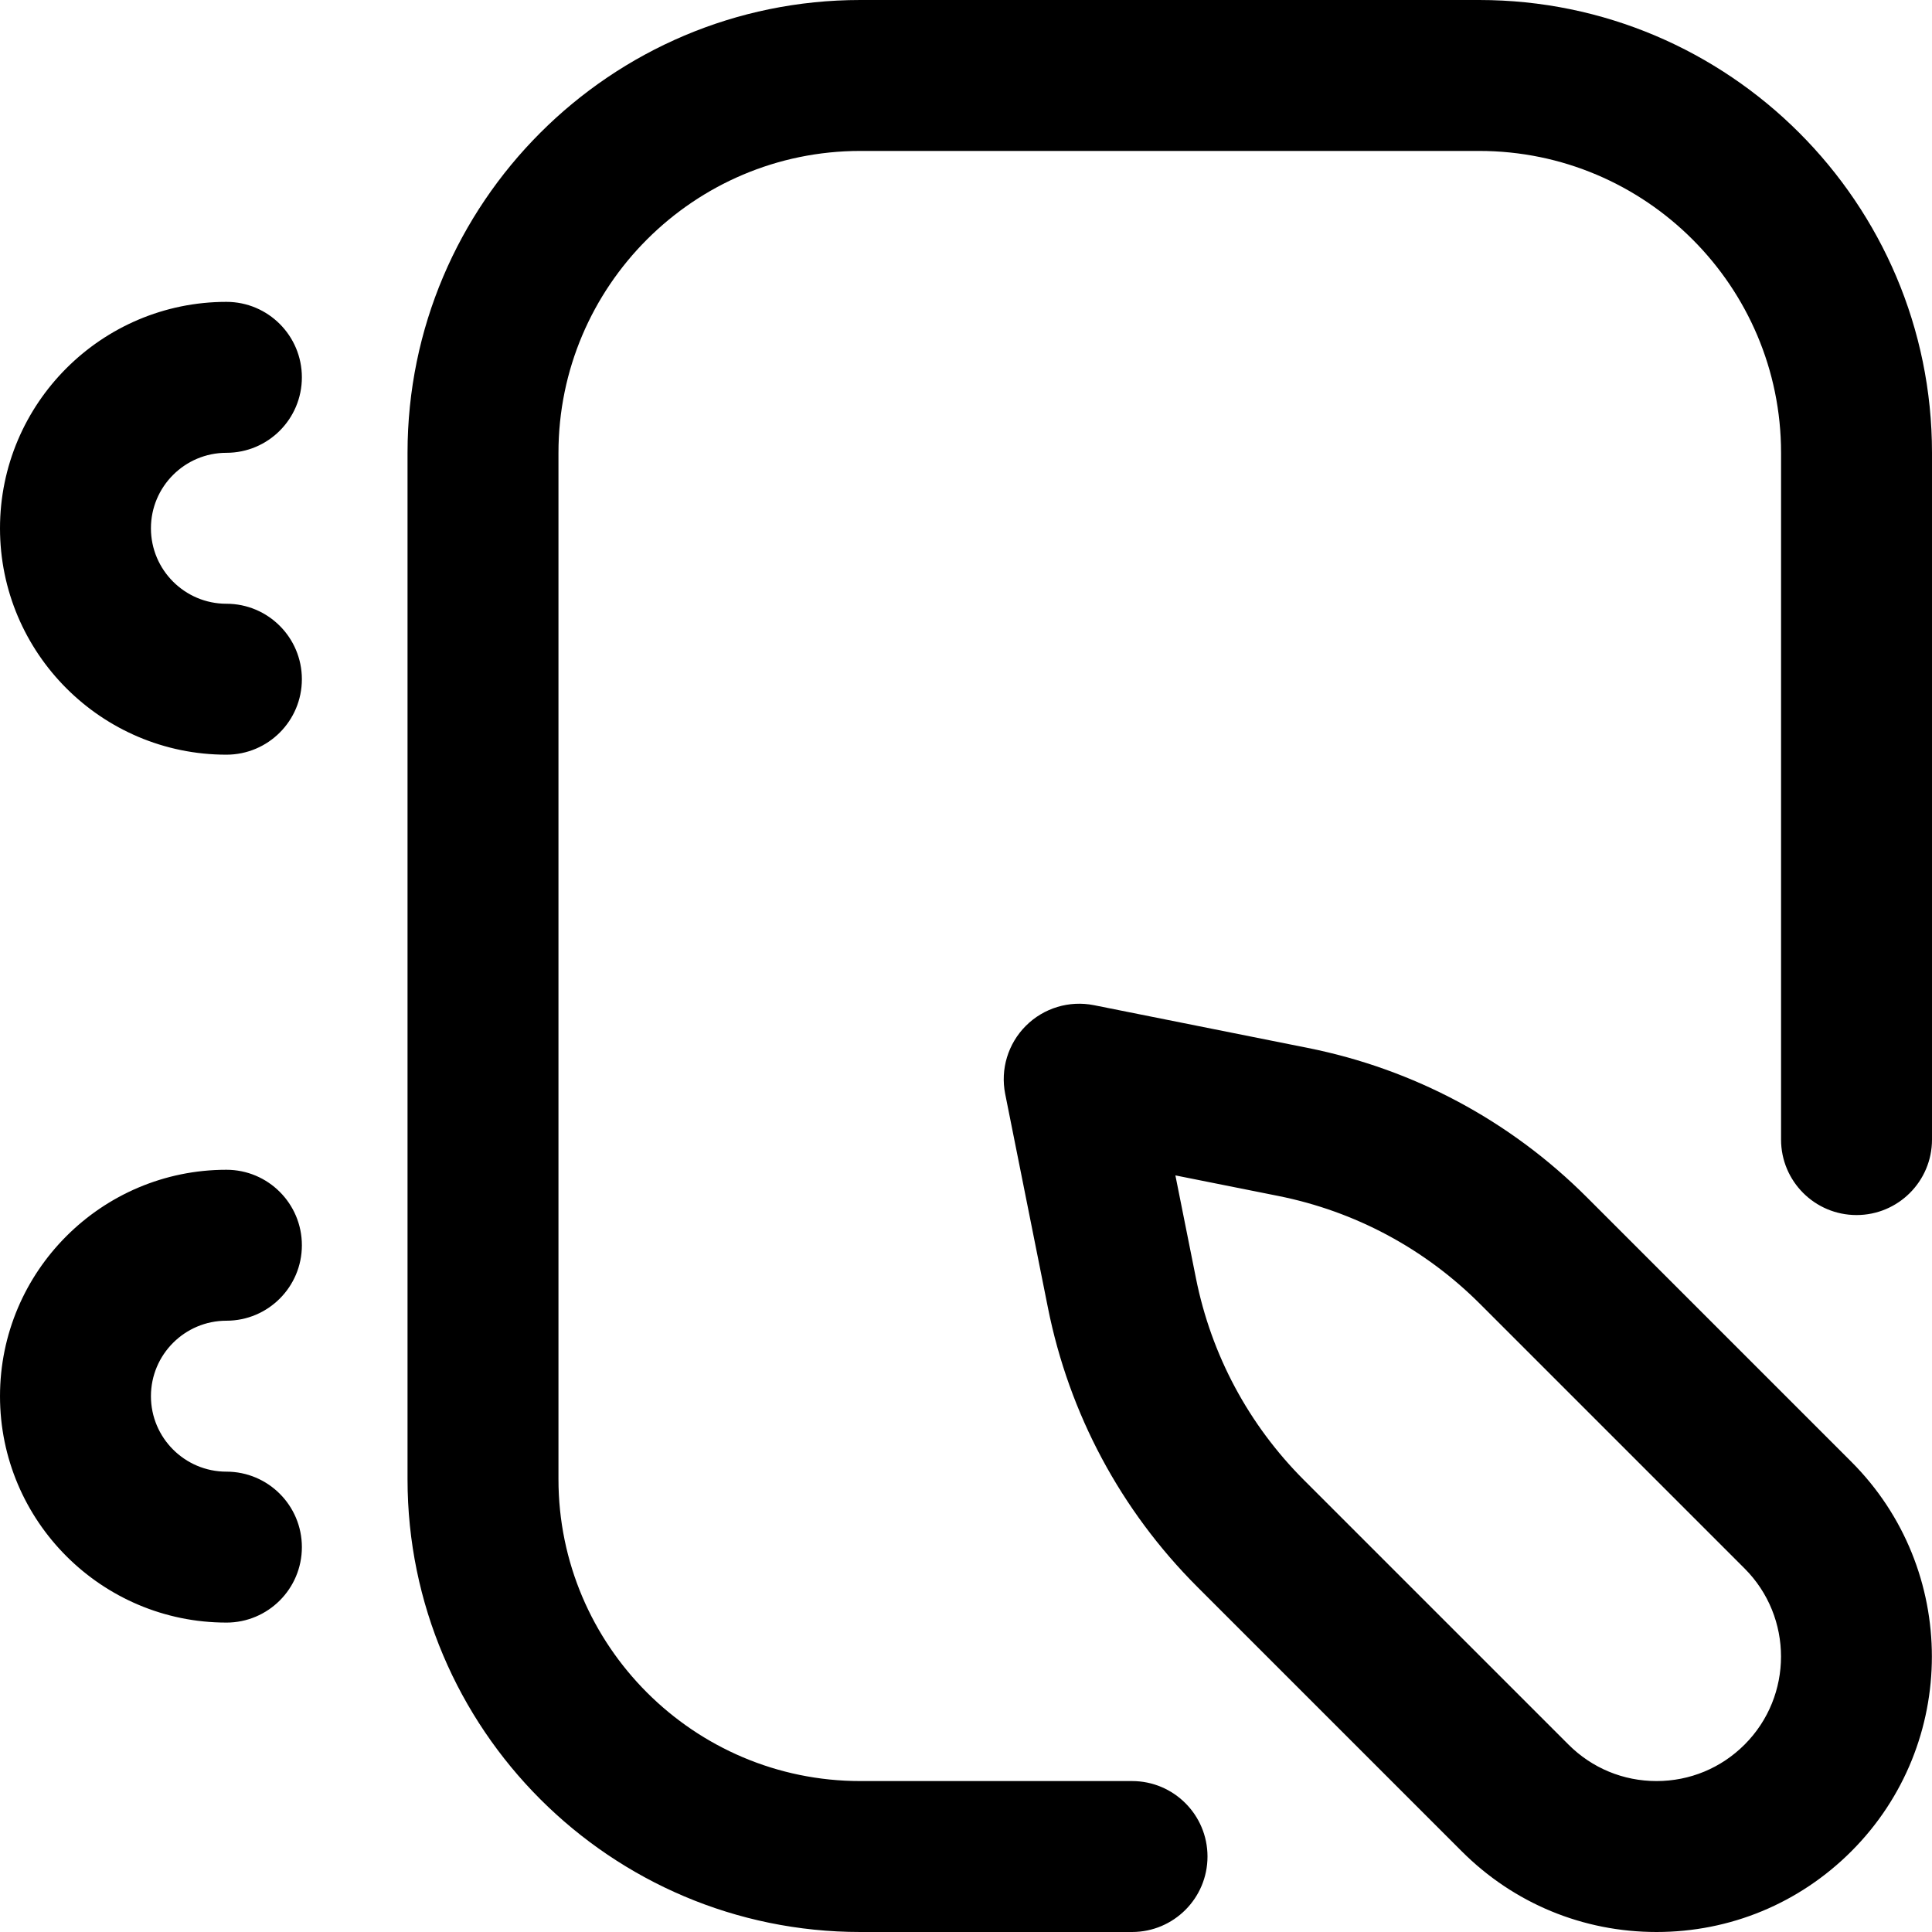
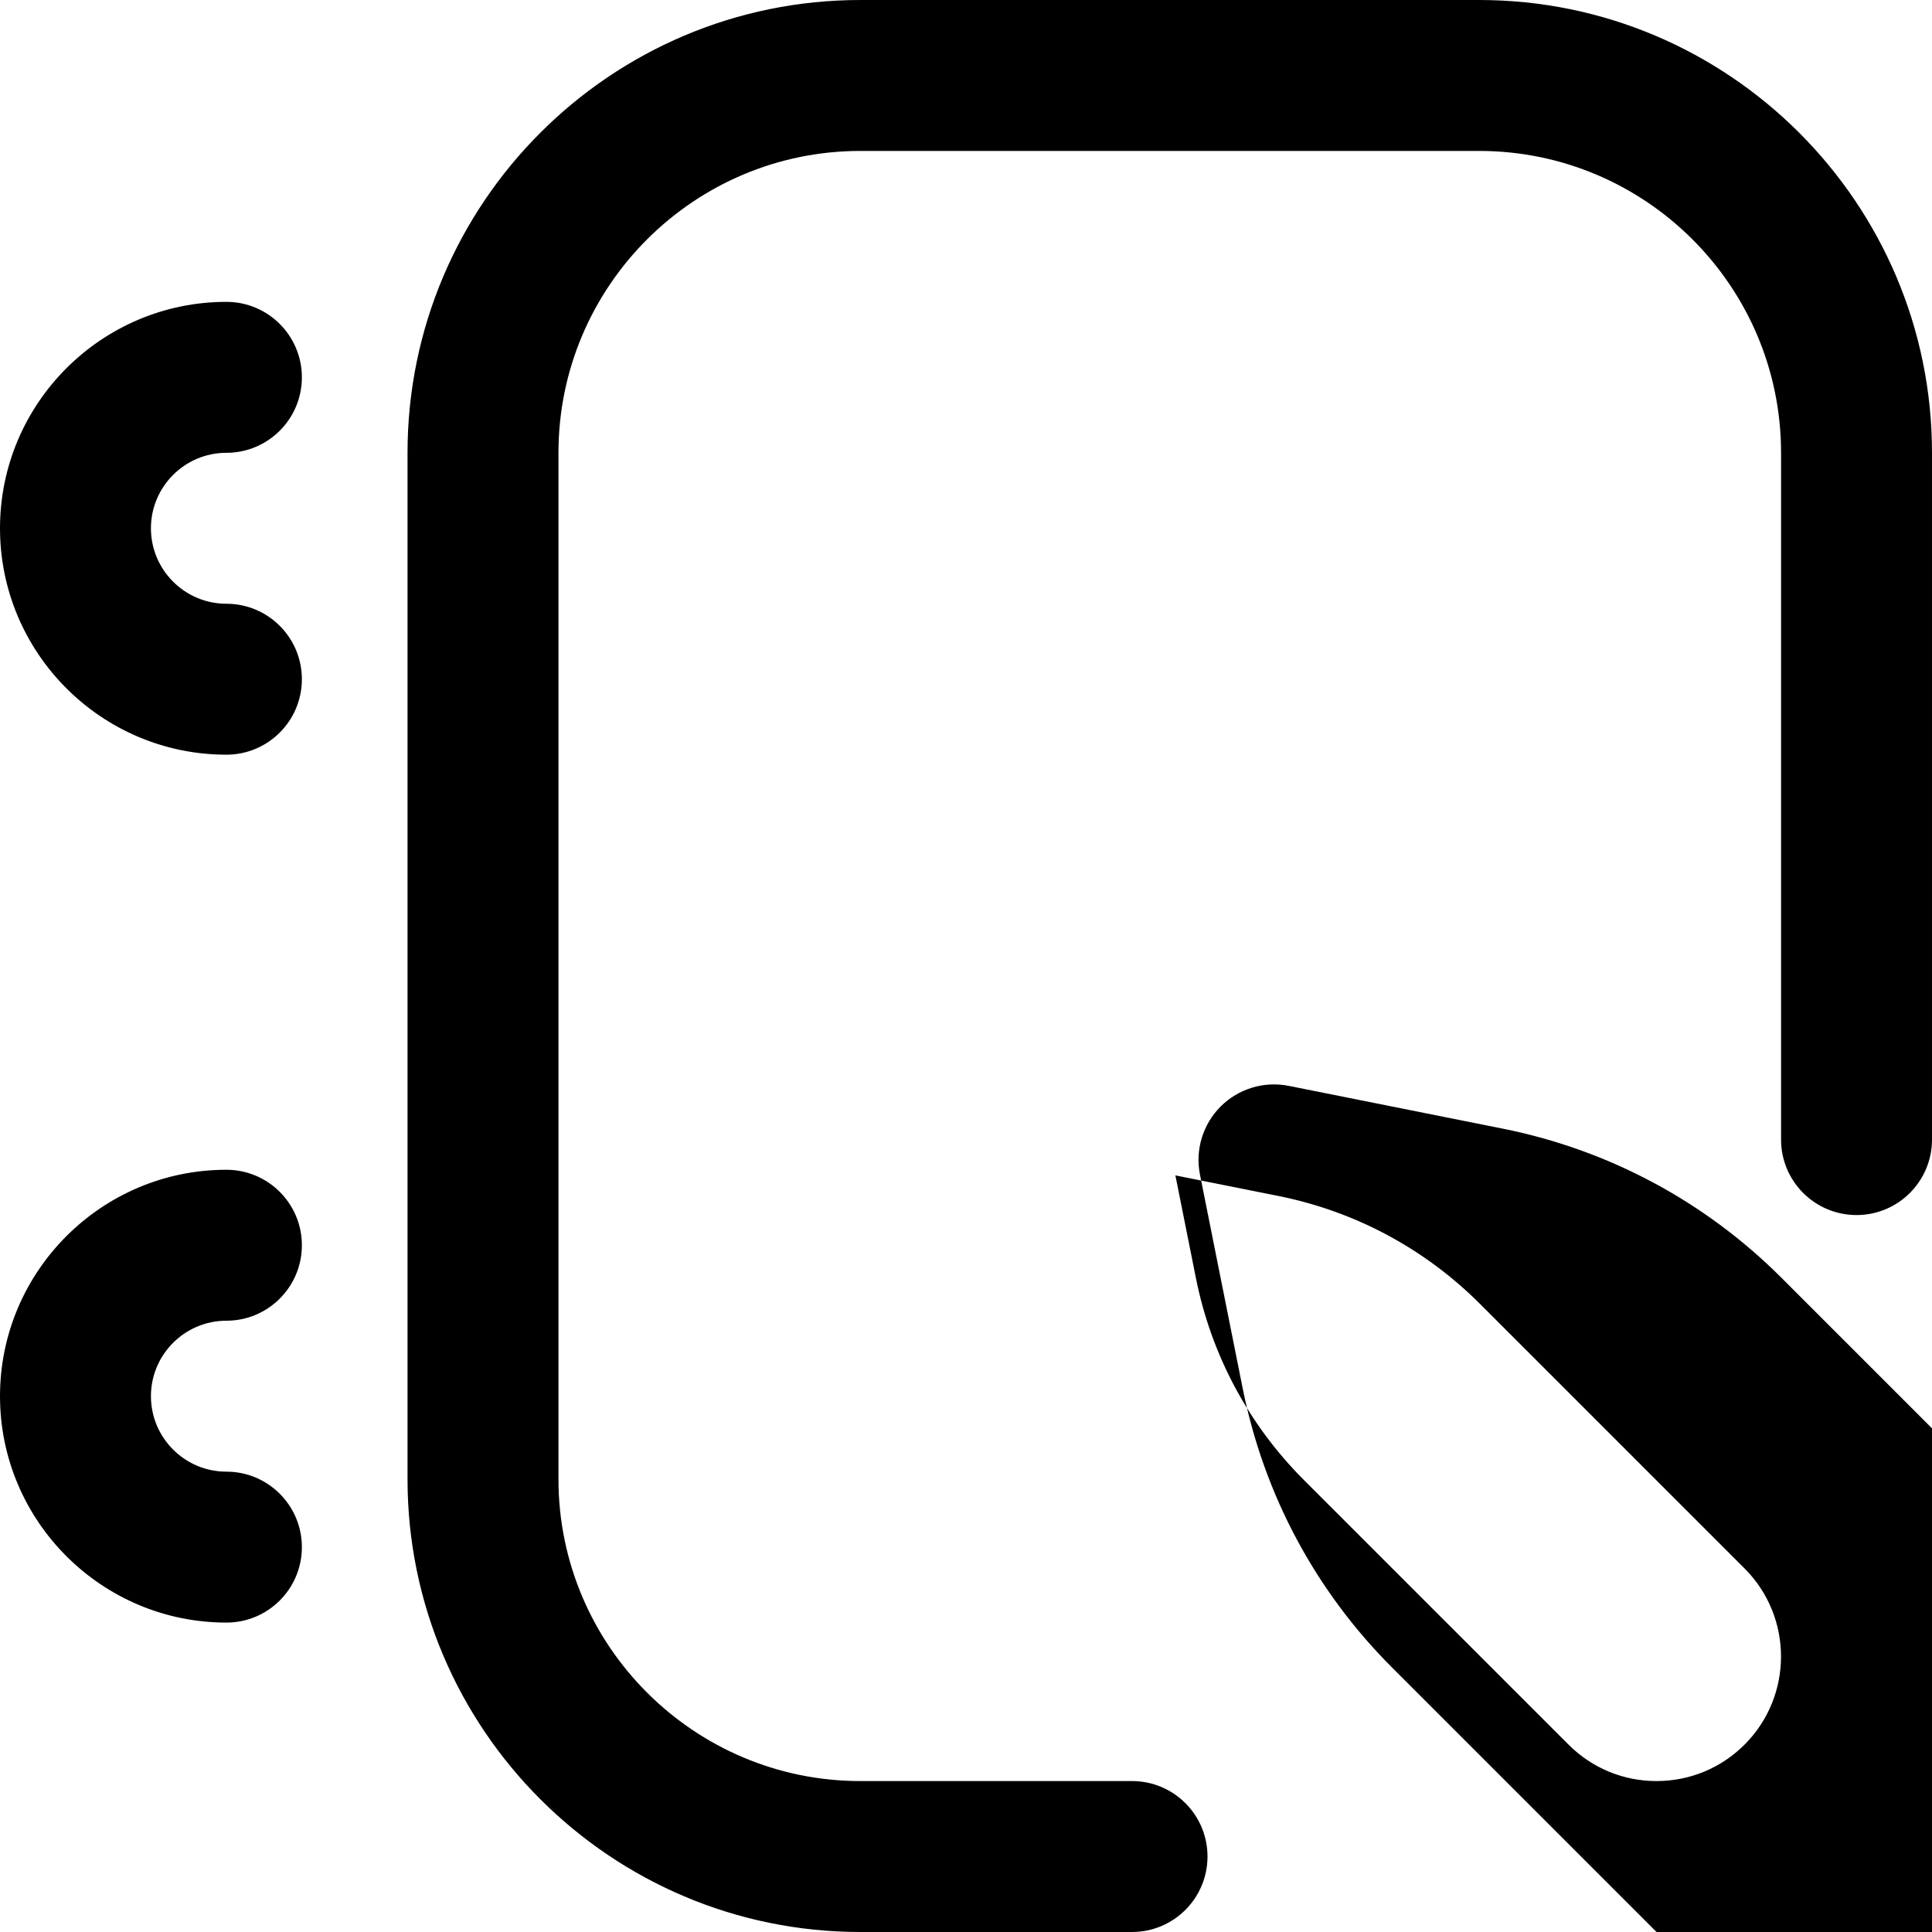
<svg xmlns="http://www.w3.org/2000/svg" id="Capa_1" enable-background="new 0 0 533.876 533.876" height="512" viewBox="0 0 533.876 533.876" width="512">
  <g>
-     <path d="m457.757 533.876c-20.332 0-39.447-7.918-53.824-22.296l-73.104-73.103c-21.129-21.13-35.391-47.785-41.248-77.085l-11.81-59.085c-1.367-6.837.774-13.904 5.704-18.835 4.931-4.93 12-7.071 18.835-5.704l59.085 11.81c29.3 5.856 55.955 20.119 77.085 41.248l73.105 73.105c29.678 29.679 29.678 77.97 0 107.649-14.381 14.378-33.496 22.296-53.828 22.296zm-132.957-209.076 5.68 28.417c4.237 21.197 14.554 40.48 29.841 55.765l73.105 73.104c6.499 6.5 15.141 10.08 24.332 10.08s17.833-3.58 24.331-10.079c13.417-13.416 13.417-35.246 0-48.662l-73.105-73.105c-15.285-15.286-34.568-25.605-55.765-29.841zm8.872 188.221c0-11.518-9.337-20.855-20.855-20.855h-75.076c-45.997 0-83.418-37.421-83.418-83.418v-283.621c0-45.997 37.421-83.418 83.418-83.418h171.007c45.997 0 83.418 37.421 83.418 83.418v189.776c0 11.518 9.337 20.855 20.855 20.855s20.854-9.337 20.854-20.855v-189.776c.001-68.995-56.131-125.127-125.126-125.127h-171.007c-68.995 0-125.127 56.132-125.127 125.127v283.622c0 68.995 56.132 125.127 125.127 125.127h75.076c11.518 0 20.854-9.337 20.854-20.855zm-271.108-64.649c-34.498 0-62.564-28.066-62.564-62.563s28.066-62.564 62.564-62.564c11.518 0 20.855 9.337 20.855 20.855s-9.337 20.855-20.855 20.855c-11.499 0-20.855 9.355-20.855 20.855s9.355 20.855 20.855 20.855c11.518 0 20.855 9.337 20.855 20.855s-9.337 20.852-20.855 20.852zm20.854-260.681c0-11.518-9.337-20.855-20.855-20.855-11.499 0-20.855-9.355-20.855-20.855 0-11.499 9.355-20.855 20.855-20.855 11.518 0 20.855-9.337 20.855-20.855s-9.337-20.855-20.855-20.855c-34.497.002-62.563 28.068-62.563 62.566s28.066 62.564 62.564 62.564c11.518-.001 20.854-9.337 20.854-20.855z" />
+     <path d="m457.757 533.876l-73.104-73.103c-21.129-21.13-35.391-47.785-41.248-77.085l-11.81-59.085c-1.367-6.837.774-13.904 5.704-18.835 4.931-4.93 12-7.071 18.835-5.704l59.085 11.81c29.3 5.856 55.955 20.119 77.085 41.248l73.105 73.105c29.678 29.679 29.678 77.97 0 107.649-14.381 14.378-33.496 22.296-53.828 22.296zm-132.957-209.076 5.68 28.417c4.237 21.197 14.554 40.48 29.841 55.765l73.105 73.104c6.499 6.5 15.141 10.08 24.332 10.08s17.833-3.58 24.331-10.079c13.417-13.416 13.417-35.246 0-48.662l-73.105-73.105c-15.285-15.286-34.568-25.605-55.765-29.841zm8.872 188.221c0-11.518-9.337-20.855-20.855-20.855h-75.076c-45.997 0-83.418-37.421-83.418-83.418v-283.621c0-45.997 37.421-83.418 83.418-83.418h171.007c45.997 0 83.418 37.421 83.418 83.418v189.776c0 11.518 9.337 20.855 20.855 20.855s20.854-9.337 20.854-20.855v-189.776c.001-68.995-56.131-125.127-125.126-125.127h-171.007c-68.995 0-125.127 56.132-125.127 125.127v283.622c0 68.995 56.132 125.127 125.127 125.127h75.076c11.518 0 20.854-9.337 20.854-20.855zm-271.108-64.649c-34.498 0-62.564-28.066-62.564-62.563s28.066-62.564 62.564-62.564c11.518 0 20.855 9.337 20.855 20.855s-9.337 20.855-20.855 20.855c-11.499 0-20.855 9.355-20.855 20.855s9.355 20.855 20.855 20.855c11.518 0 20.855 9.337 20.855 20.855s-9.337 20.852-20.855 20.852zm20.854-260.681c0-11.518-9.337-20.855-20.855-20.855-11.499 0-20.855-9.355-20.855-20.855 0-11.499 9.355-20.855 20.855-20.855 11.518 0 20.855-9.337 20.855-20.855s-9.337-20.855-20.855-20.855c-34.497.002-62.563 28.068-62.563 62.566s28.066 62.564 62.564 62.564c11.518-.001 20.854-9.337 20.854-20.855z" />
  </g>
</svg>